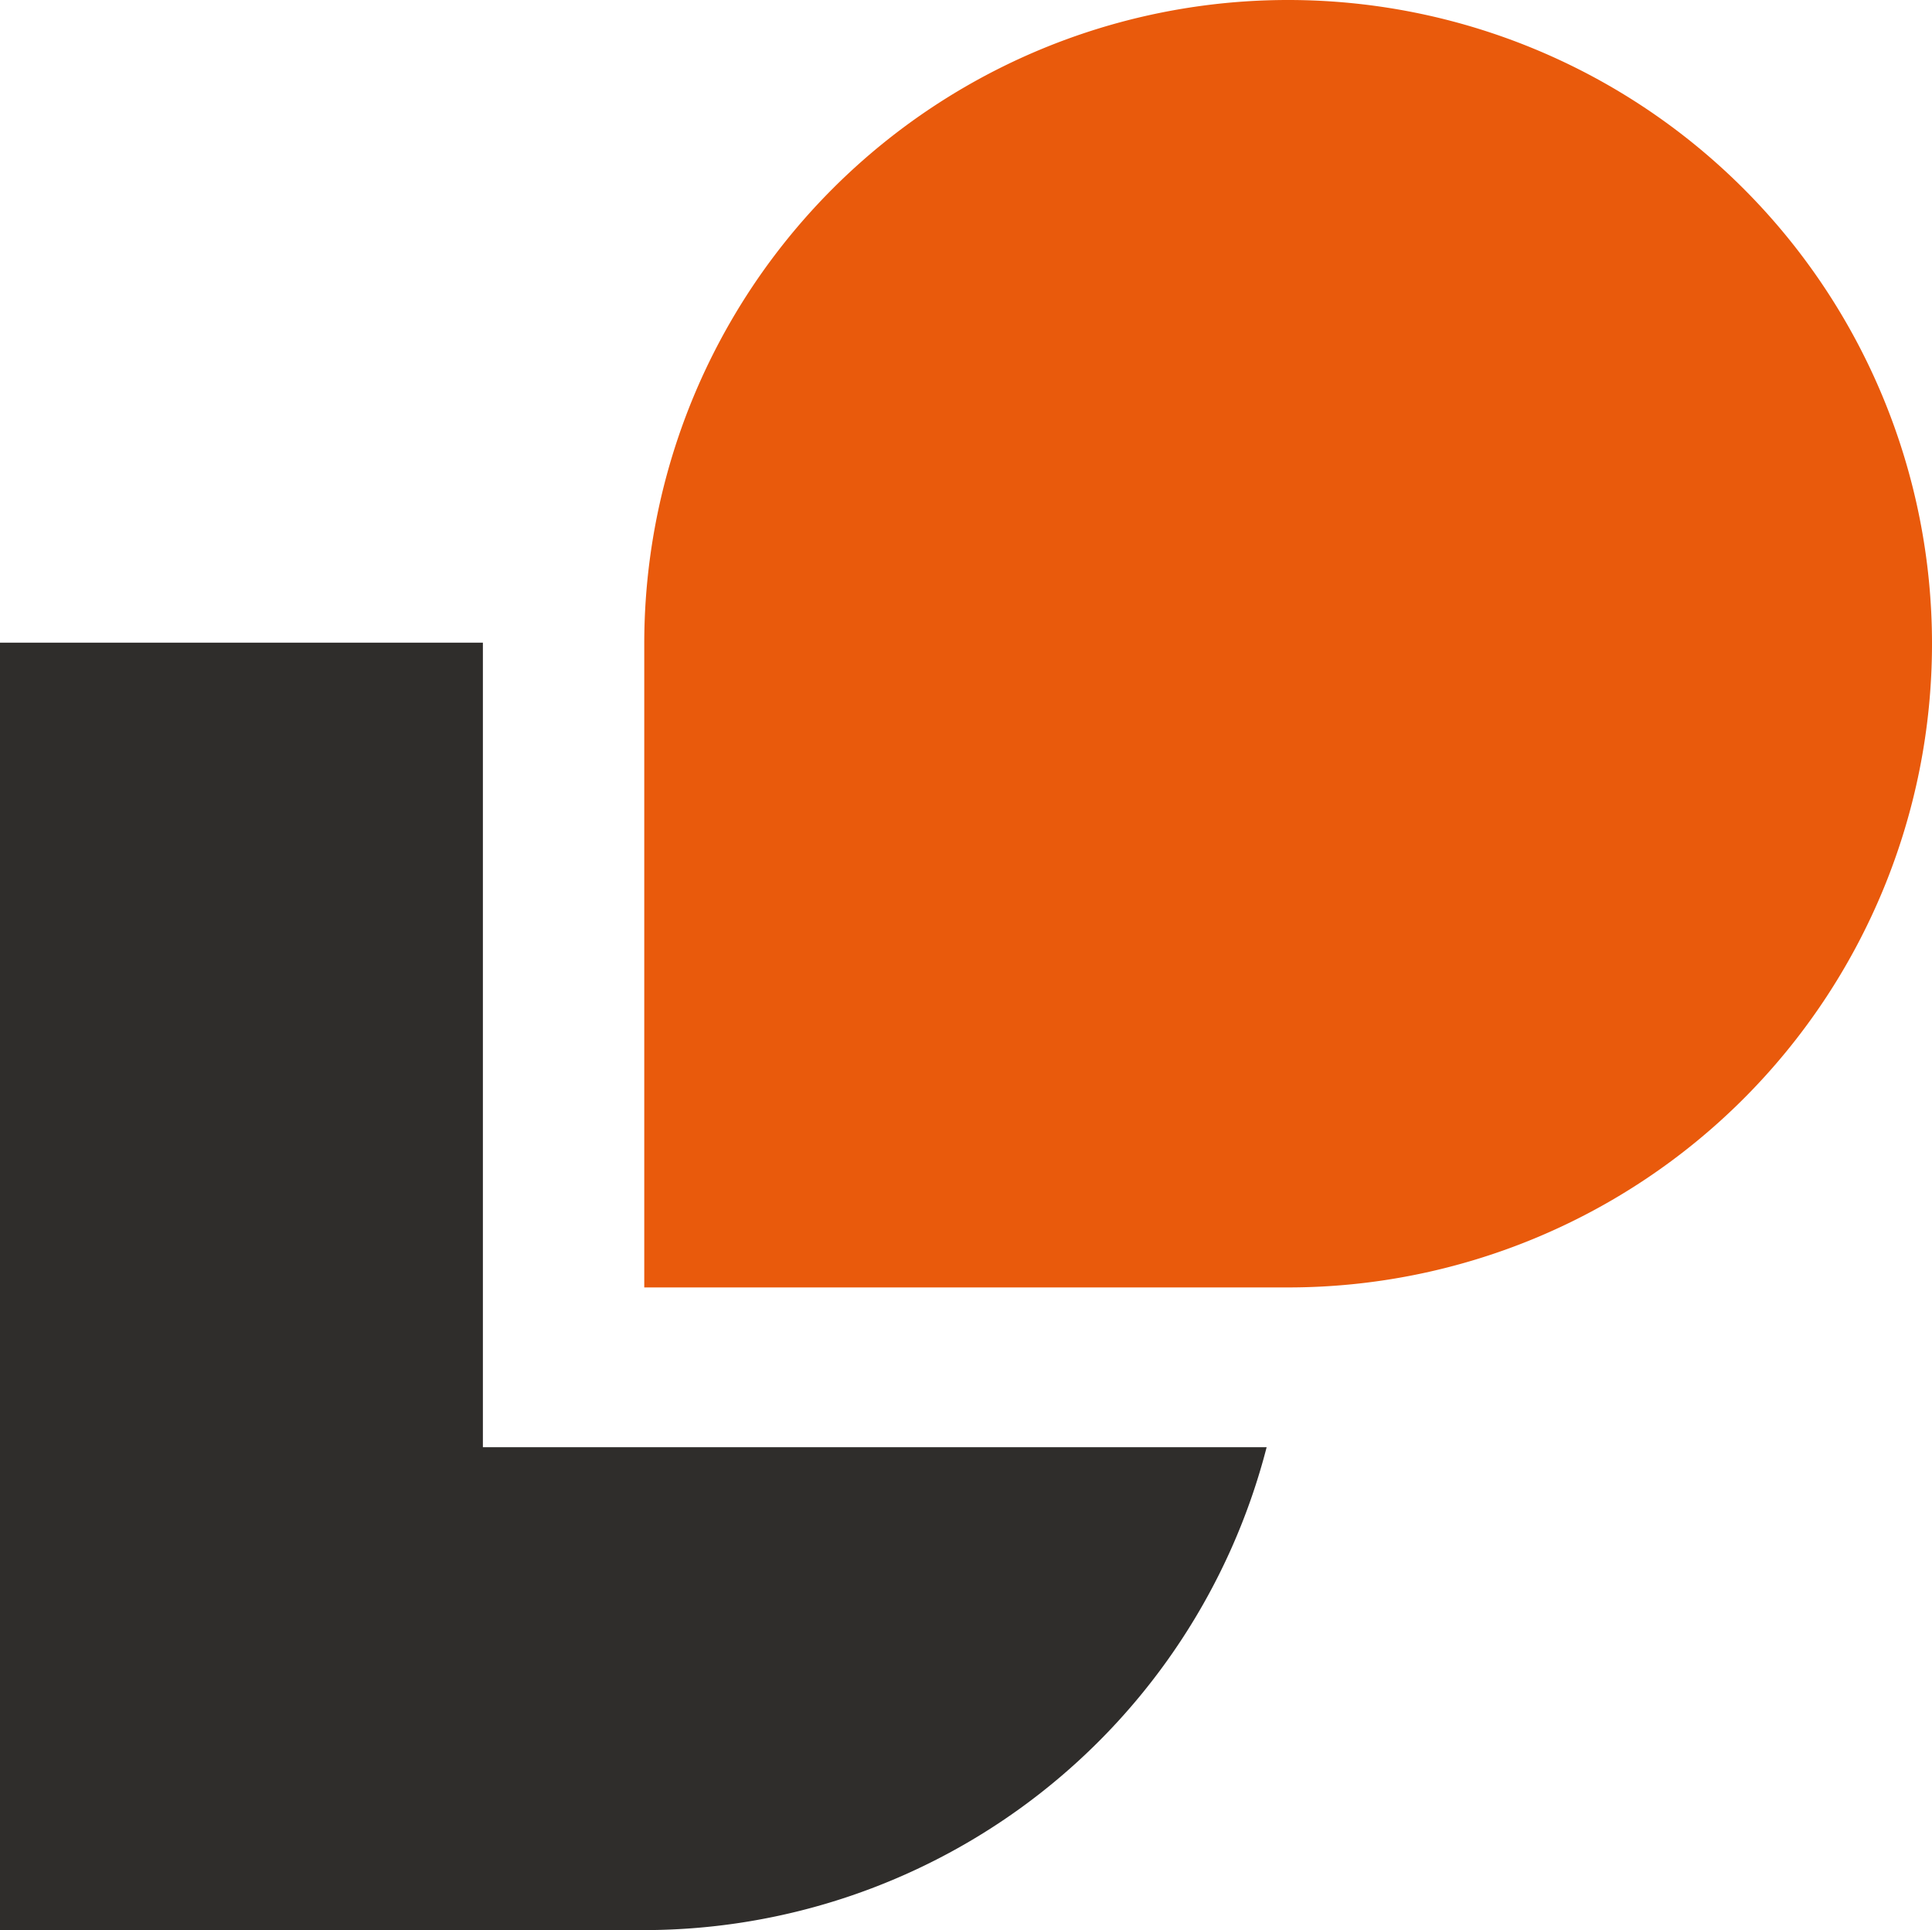
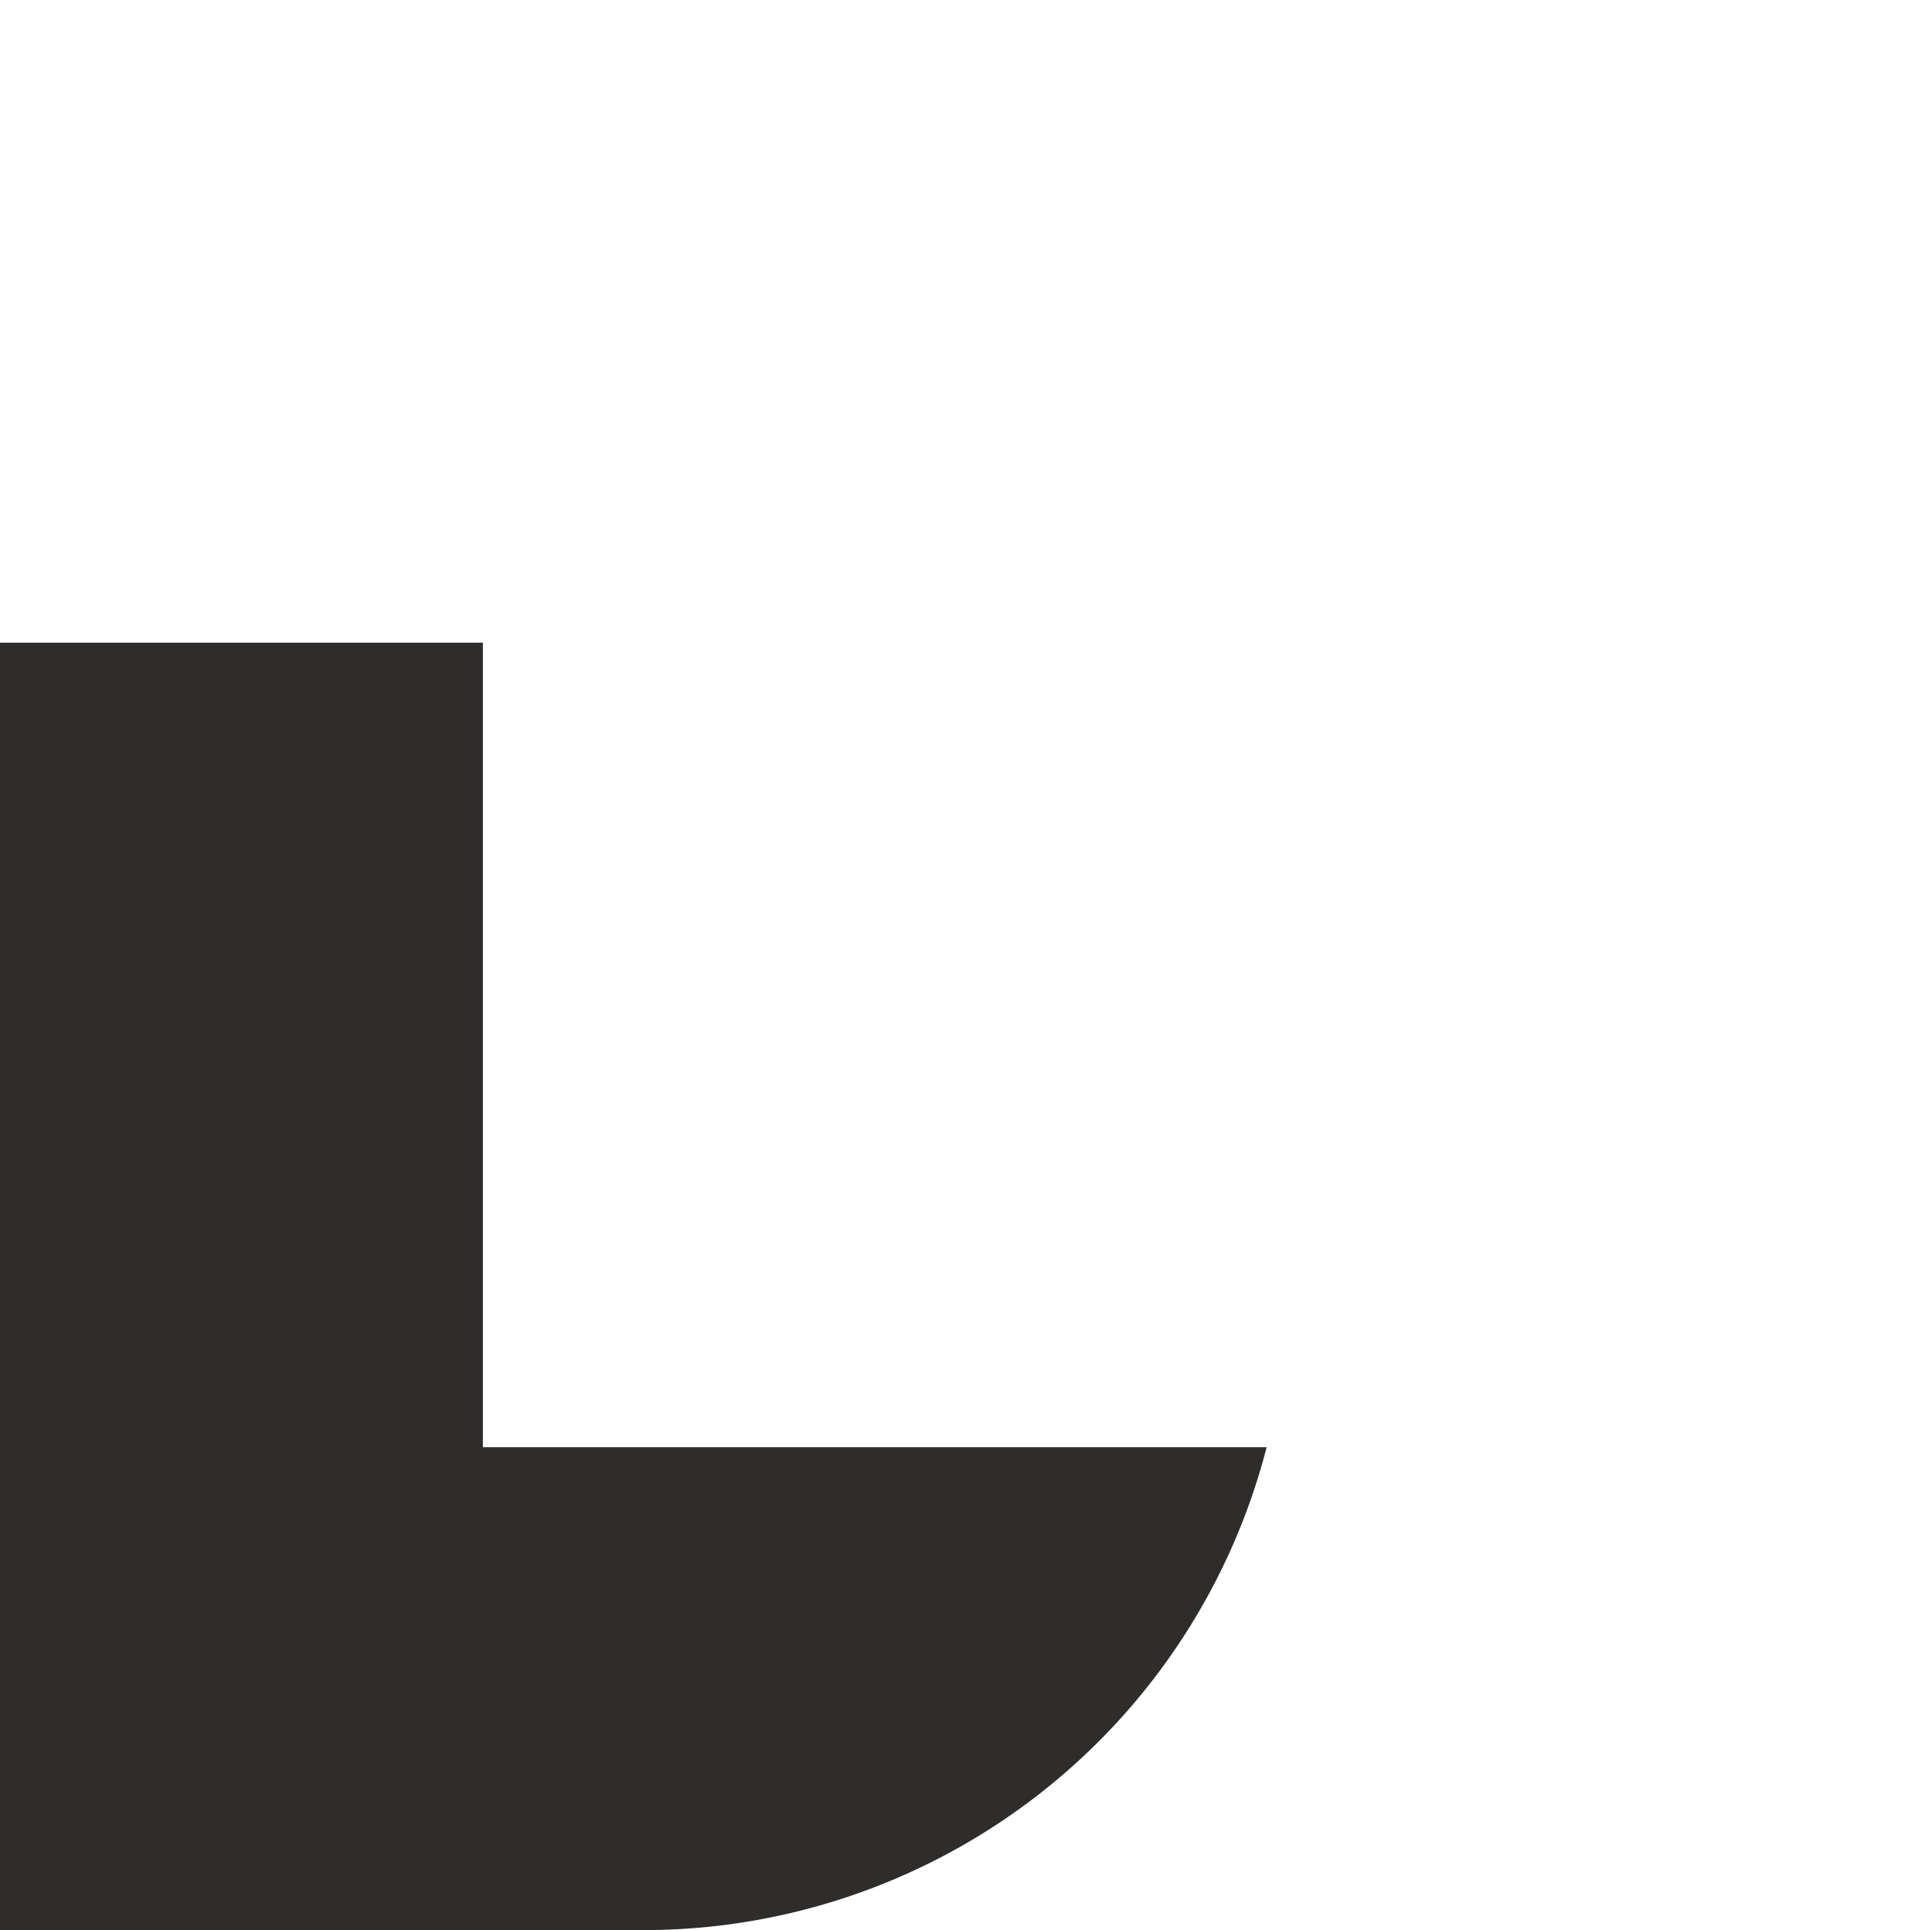
<svg xmlns="http://www.w3.org/2000/svg" width="83.051" height="82.99" viewBox="0 0 83.051 82.99">
  <g id="Groupe_728" data-name="Groupe 728" transform="translate(0)">
-     <path id="Tracé_476" data-name="Tracé 476" d="M1710.092,731.125a27.675,27.675,0,0,0-27.678,27.678v27.678h27.678a27.678,27.678,0,0,0,0-55.356Z" transform="translate(-1654.719 -731.125)" fill="#e95a0c" />
    <g id="Groupe_717" data-name="Groupe 717" transform="translate(0 27.633)">
      <path id="Tracé_477" data-name="Tracé 477" d="M1702.087,773.706h-6.92V739.112h-20.758v55.356h27.678a27.662,27.662,0,0,0,26.771-20.762Z" transform="translate(-1674.409 -739.112)" fill="#2f2d2b" />
    </g>
  </g>
</svg>